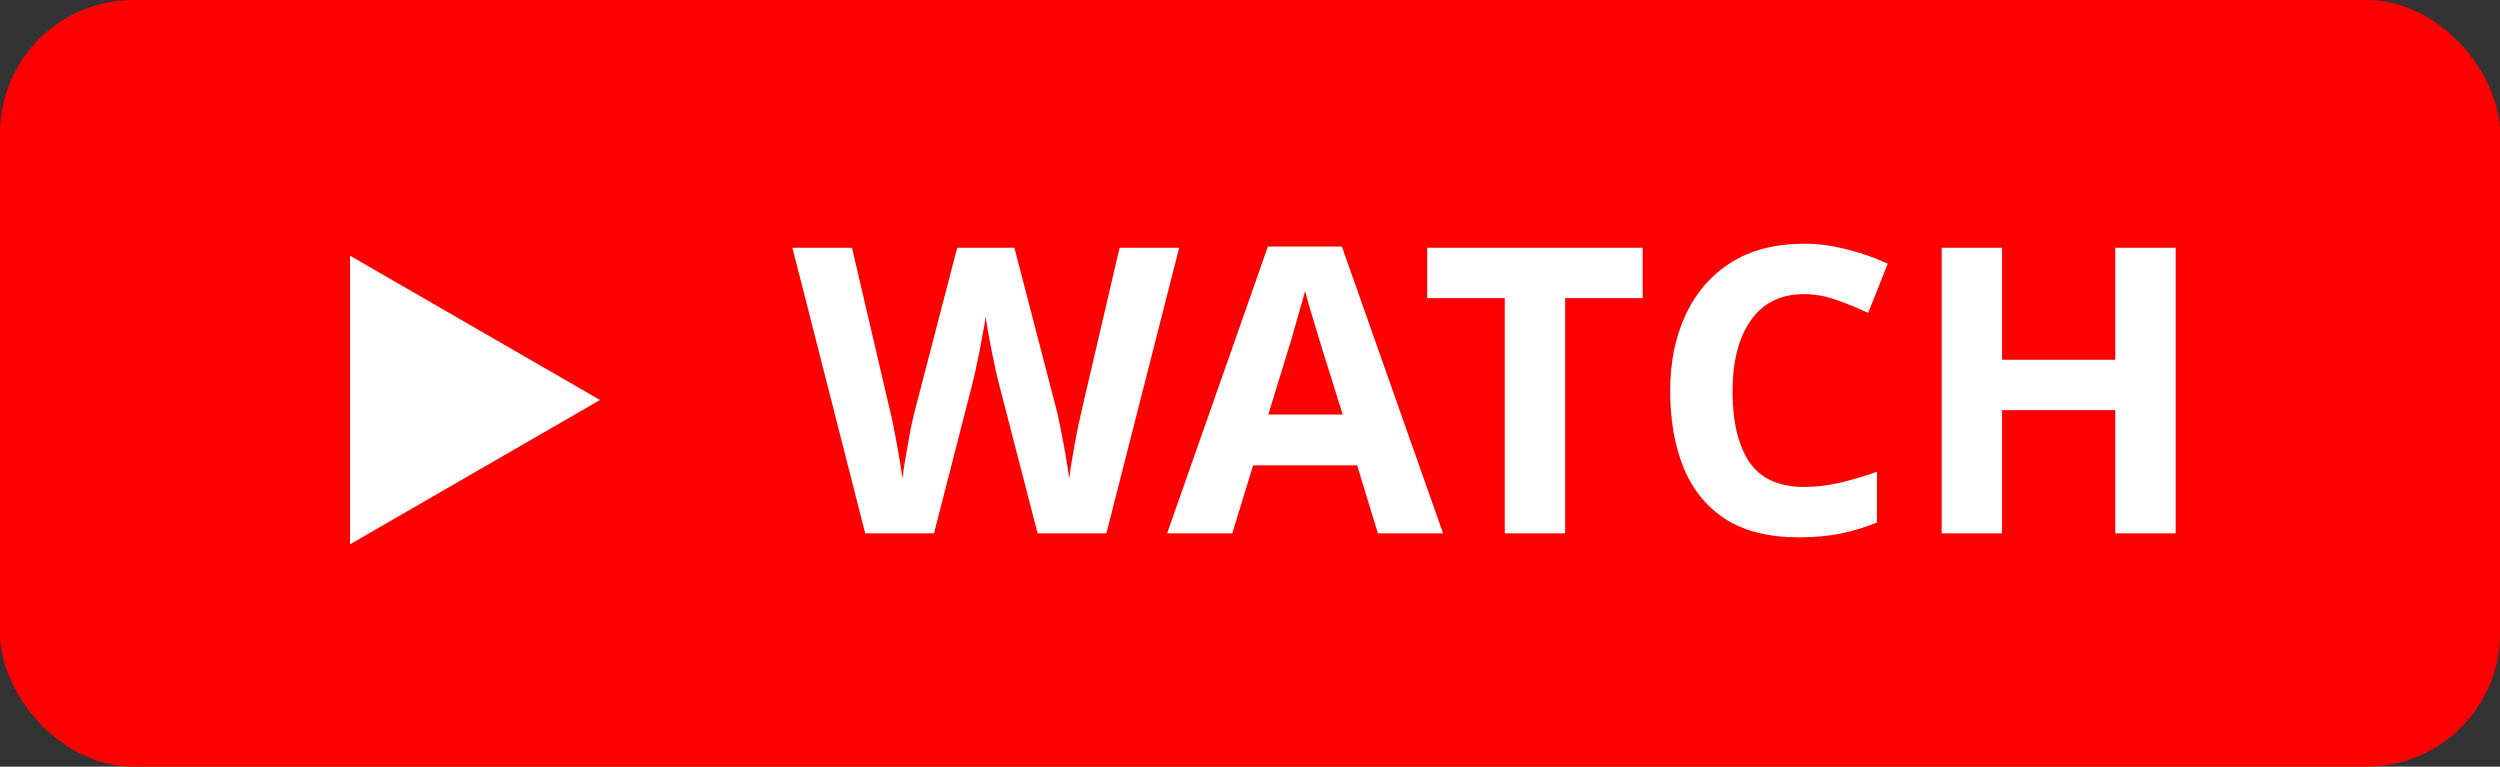
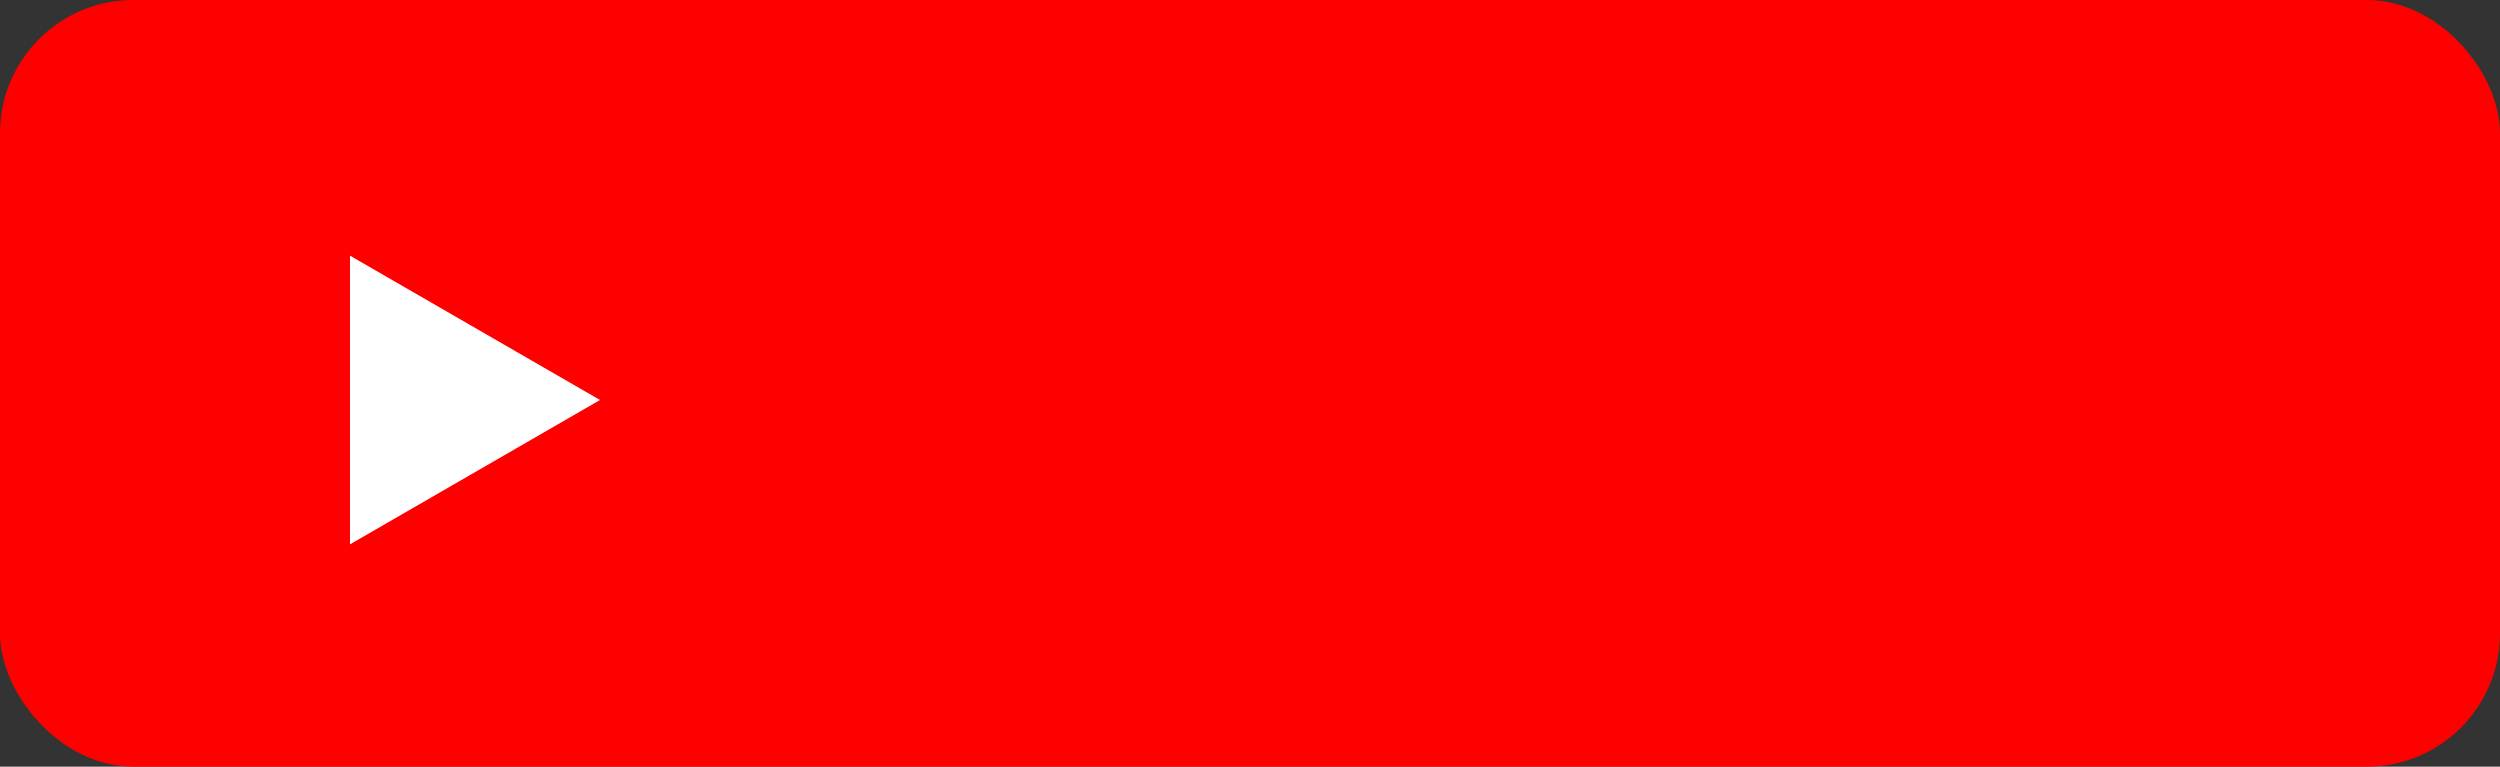
<svg xmlns="http://www.w3.org/2000/svg" width="75" height="23" viewBox="0 0 75 23" fill="none">
  <rect x="0" y="0" width="75" height="23" fill="#333333" stroke="none" />
  <rect width="75" height="23" rx="4" fill="#FF0000" />
-   <path d="M35.376 7.432L33.192 16H31.128L29.964 11.5C29.94 11.412 29.908 11.28 29.868 11.104C29.836 10.928 29.796 10.736 29.748 10.528C29.708 10.32 29.672 10.124 29.64 9.94C29.608 9.748 29.584 9.6 29.568 9.496C29.56 9.6 29.536 9.748 29.496 9.94C29.464 10.124 29.428 10.32 29.388 10.528C29.348 10.728 29.308 10.92 29.268 11.104C29.228 11.28 29.196 11.416 29.172 11.512L28.02 16H25.956L23.772 7.432H25.56L26.652 12.112C26.7 12.296 26.752 12.528 26.808 12.808C26.864 13.088 26.916 13.368 26.964 13.648C27.012 13.928 27.048 14.164 27.072 14.356C27.096 14.156 27.132 13.92 27.18 13.648C27.228 13.368 27.276 13.1 27.324 12.844C27.38 12.58 27.428 12.376 27.468 12.232L28.716 7.432H30.432L31.68 12.232C31.72 12.368 31.764 12.568 31.812 12.832C31.868 13.096 31.92 13.368 31.968 13.648C32.016 13.928 32.052 14.164 32.076 14.356C32.1 14.156 32.136 13.92 32.184 13.648C32.232 13.368 32.284 13.088 32.34 12.808C32.404 12.528 32.456 12.296 32.496 12.112L33.588 7.432H35.376ZM41.337 16L40.713 13.96H37.593L36.969 16H35.013L38.037 7.396H40.257L43.293 16H41.337ZM39.657 10.444C39.617 10.308 39.565 10.136 39.501 9.928C39.437 9.72 39.373 9.508 39.309 9.292C39.245 9.076 39.193 8.888 39.153 8.728C39.113 8.888 39.057 9.088 38.985 9.328C38.921 9.56 38.857 9.784 38.793 10C38.737 10.208 38.693 10.356 38.661 10.444L38.049 12.436H40.281L39.657 10.444ZM46.954 16H45.142V8.944H42.814V7.432H49.282V8.944H46.954V16ZM54.125 8.824C53.429 8.824 52.897 9.084 52.529 9.604C52.161 10.124 51.977 10.836 51.977 11.74C51.977 12.652 52.145 13.36 52.481 13.864C52.825 14.36 53.373 14.608 54.125 14.608C54.477 14.608 54.825 14.568 55.169 14.488C55.521 14.408 55.901 14.296 56.309 14.152V15.676C55.933 15.828 55.561 15.94 55.193 16.012C54.825 16.084 54.413 16.12 53.957 16.12C53.077 16.12 52.349 15.94 51.773 15.58C51.205 15.212 50.785 14.7 50.513 14.044C50.241 13.38 50.105 12.608 50.105 11.728C50.105 10.864 50.261 10.1 50.573 9.436C50.885 8.772 51.337 8.252 51.929 7.876C52.529 7.5 53.261 7.312 54.125 7.312C54.549 7.312 54.973 7.368 55.397 7.48C55.829 7.584 56.241 7.728 56.633 7.912L56.045 9.388C55.725 9.236 55.401 9.104 55.073 8.992C54.753 8.88 54.437 8.824 54.125 8.824ZM65.27 16H63.458V12.304H60.062V16H58.25V7.432H60.062V10.792H63.458V7.432H65.27V16Z" fill="white" />
-   <path d="M18 12L10.5 7.67V16.33L18 12Z" fill="white" />
+   <path d="M18 12L10.5 7.67V16.33L18 12" fill="white" />
</svg>